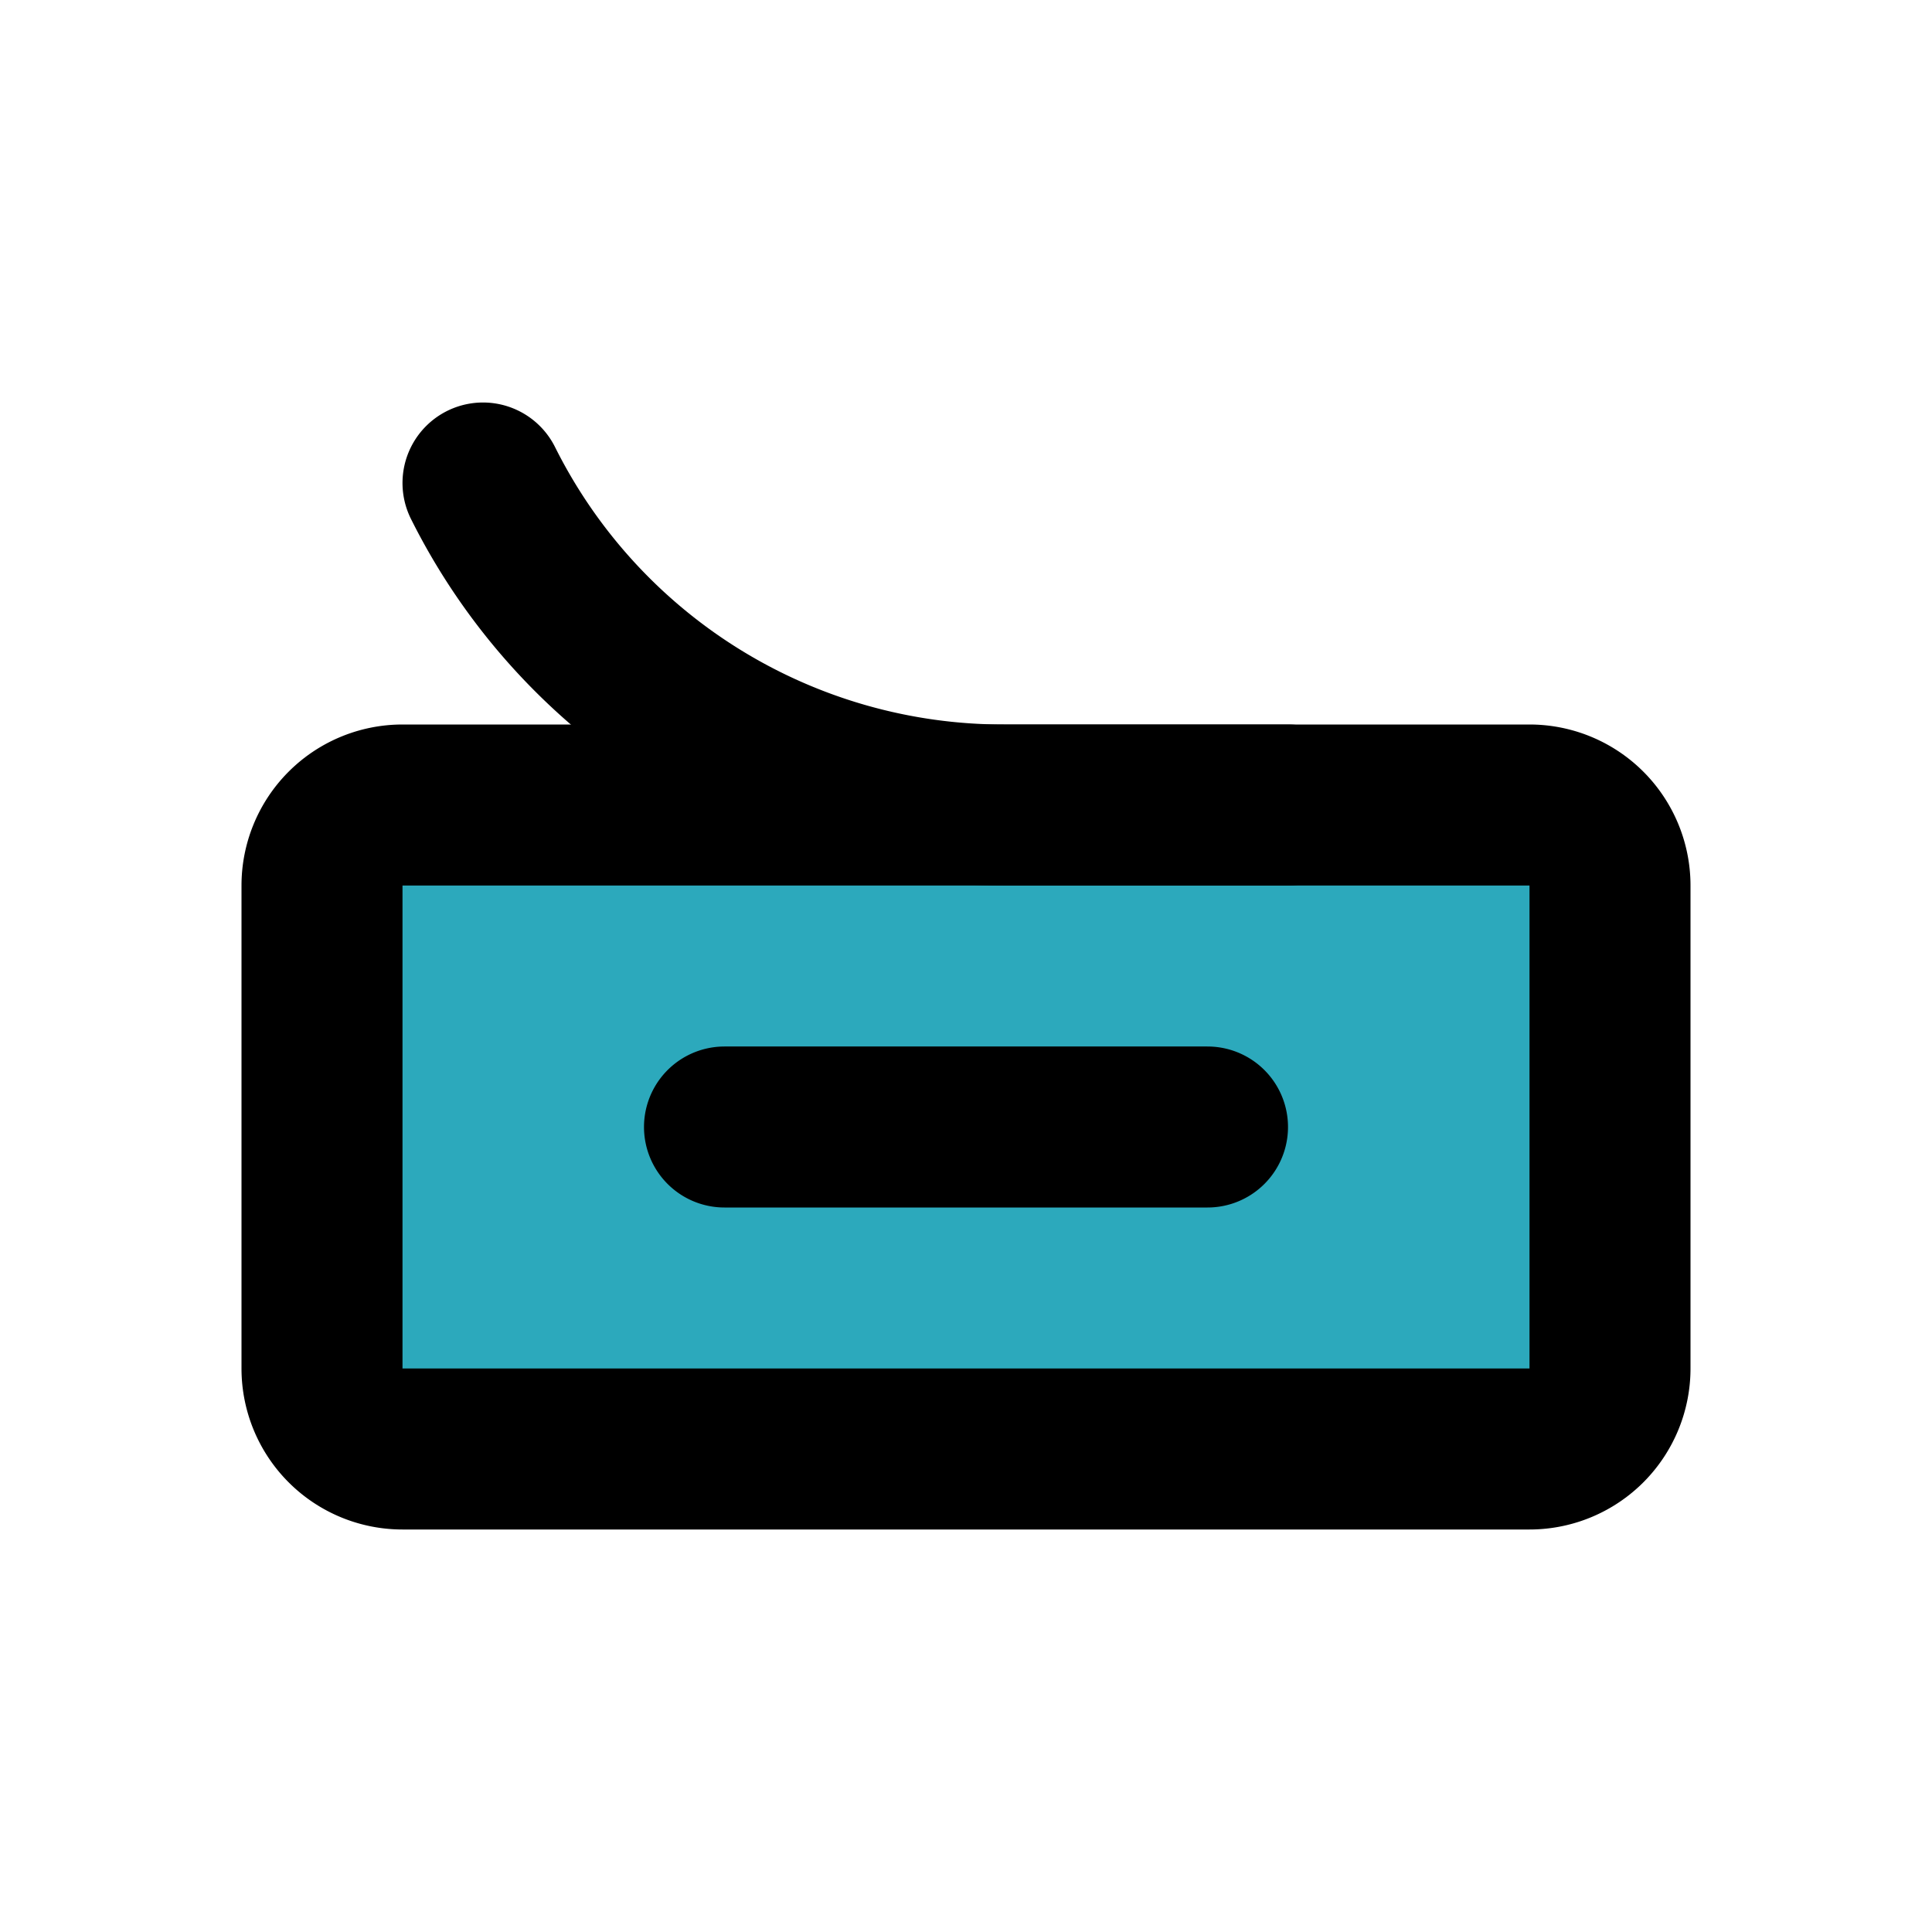
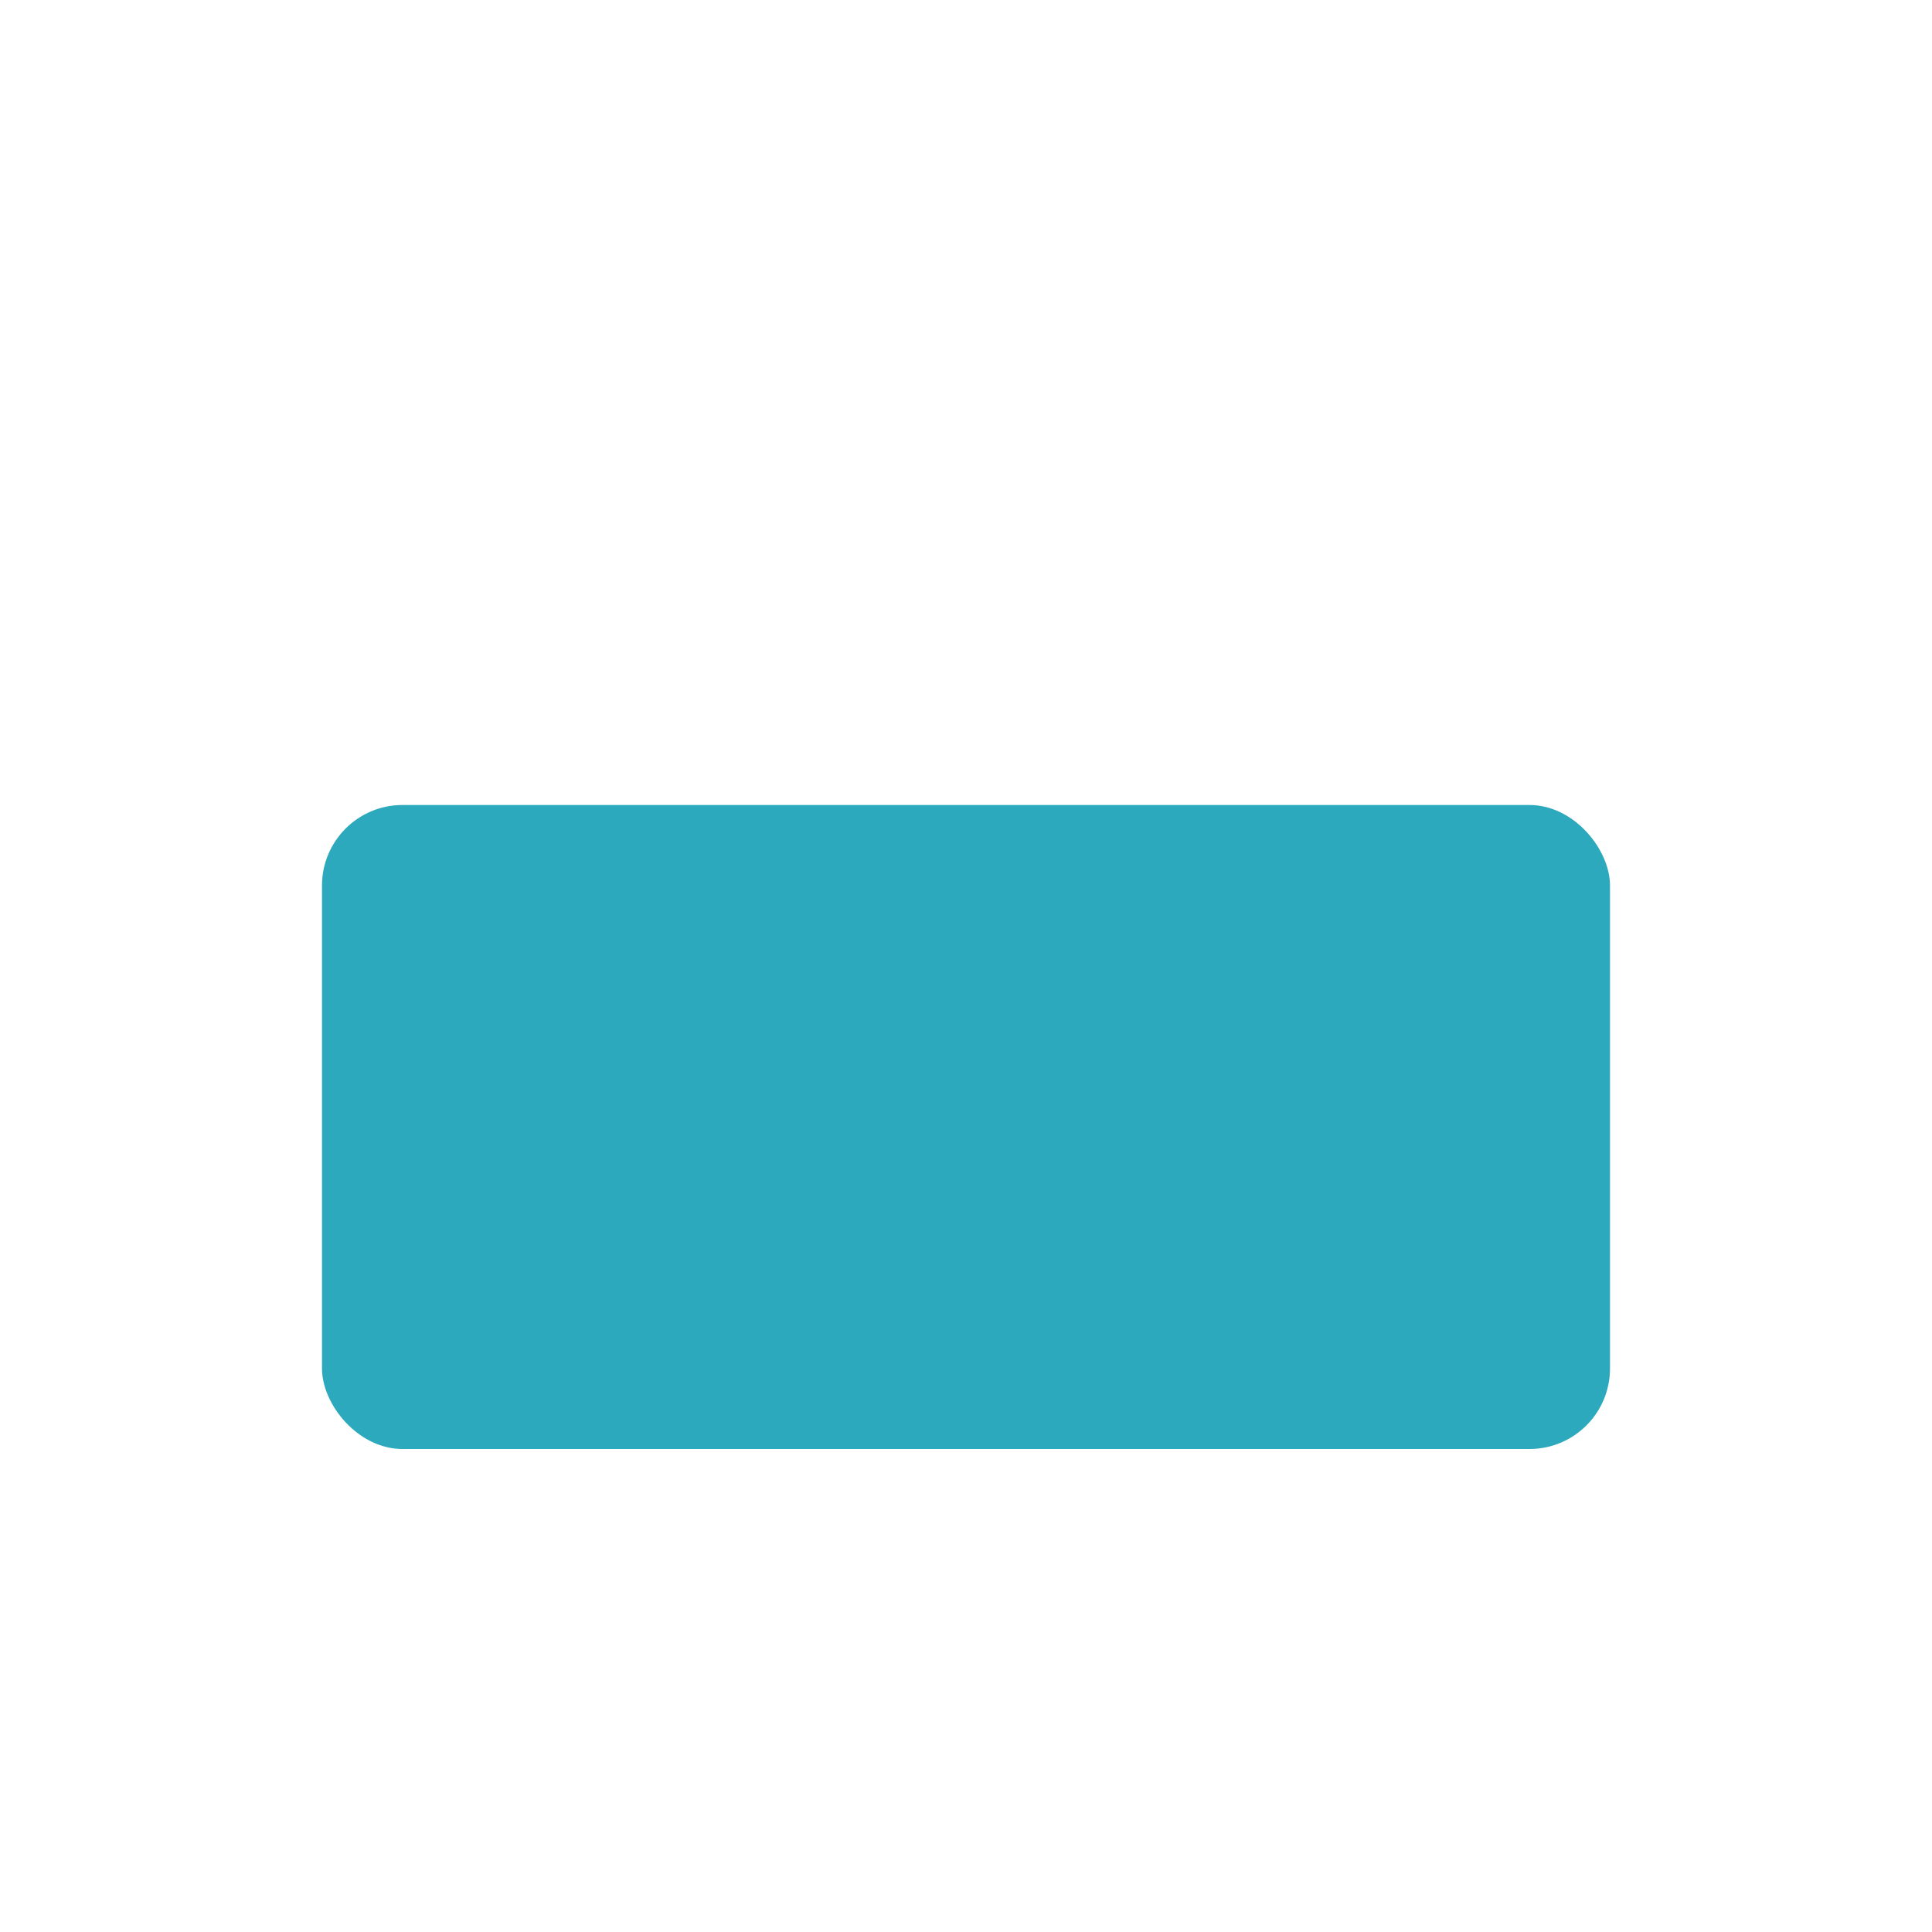
<svg xmlns="http://www.w3.org/2000/svg" fill="#000000" width="800px" height="800px" viewBox="0 0 24 24" id="canned-food-3" data-name="Flat Line" class="icon flat-line">
  <rect id="secondary" x="4" y="10" width="16" height="8" rx="1" style="fill: rgb(44, 169, 188); stroke-width: 2;" />
-   <path id="primary" d="M6,6H6a7.23,7.23,0,0,0,6.47,4H16" style="fill: none; stroke: rgb(0, 0, 0); stroke-linecap: round; stroke-linejoin: round; stroke-width: 2;" />
-   <path id="primary-2" data-name="primary" d="M9,14h6m5,3V11a1,1,0,0,0-1-1H5a1,1,0,0,0-1,1v6a1,1,0,0,0,1,1H19A1,1,0,0,0,20,17Z" style="fill: none; stroke: rgb(0, 0, 0); stroke-linecap: round; stroke-linejoin: round; stroke-width: 2;" />
</svg>